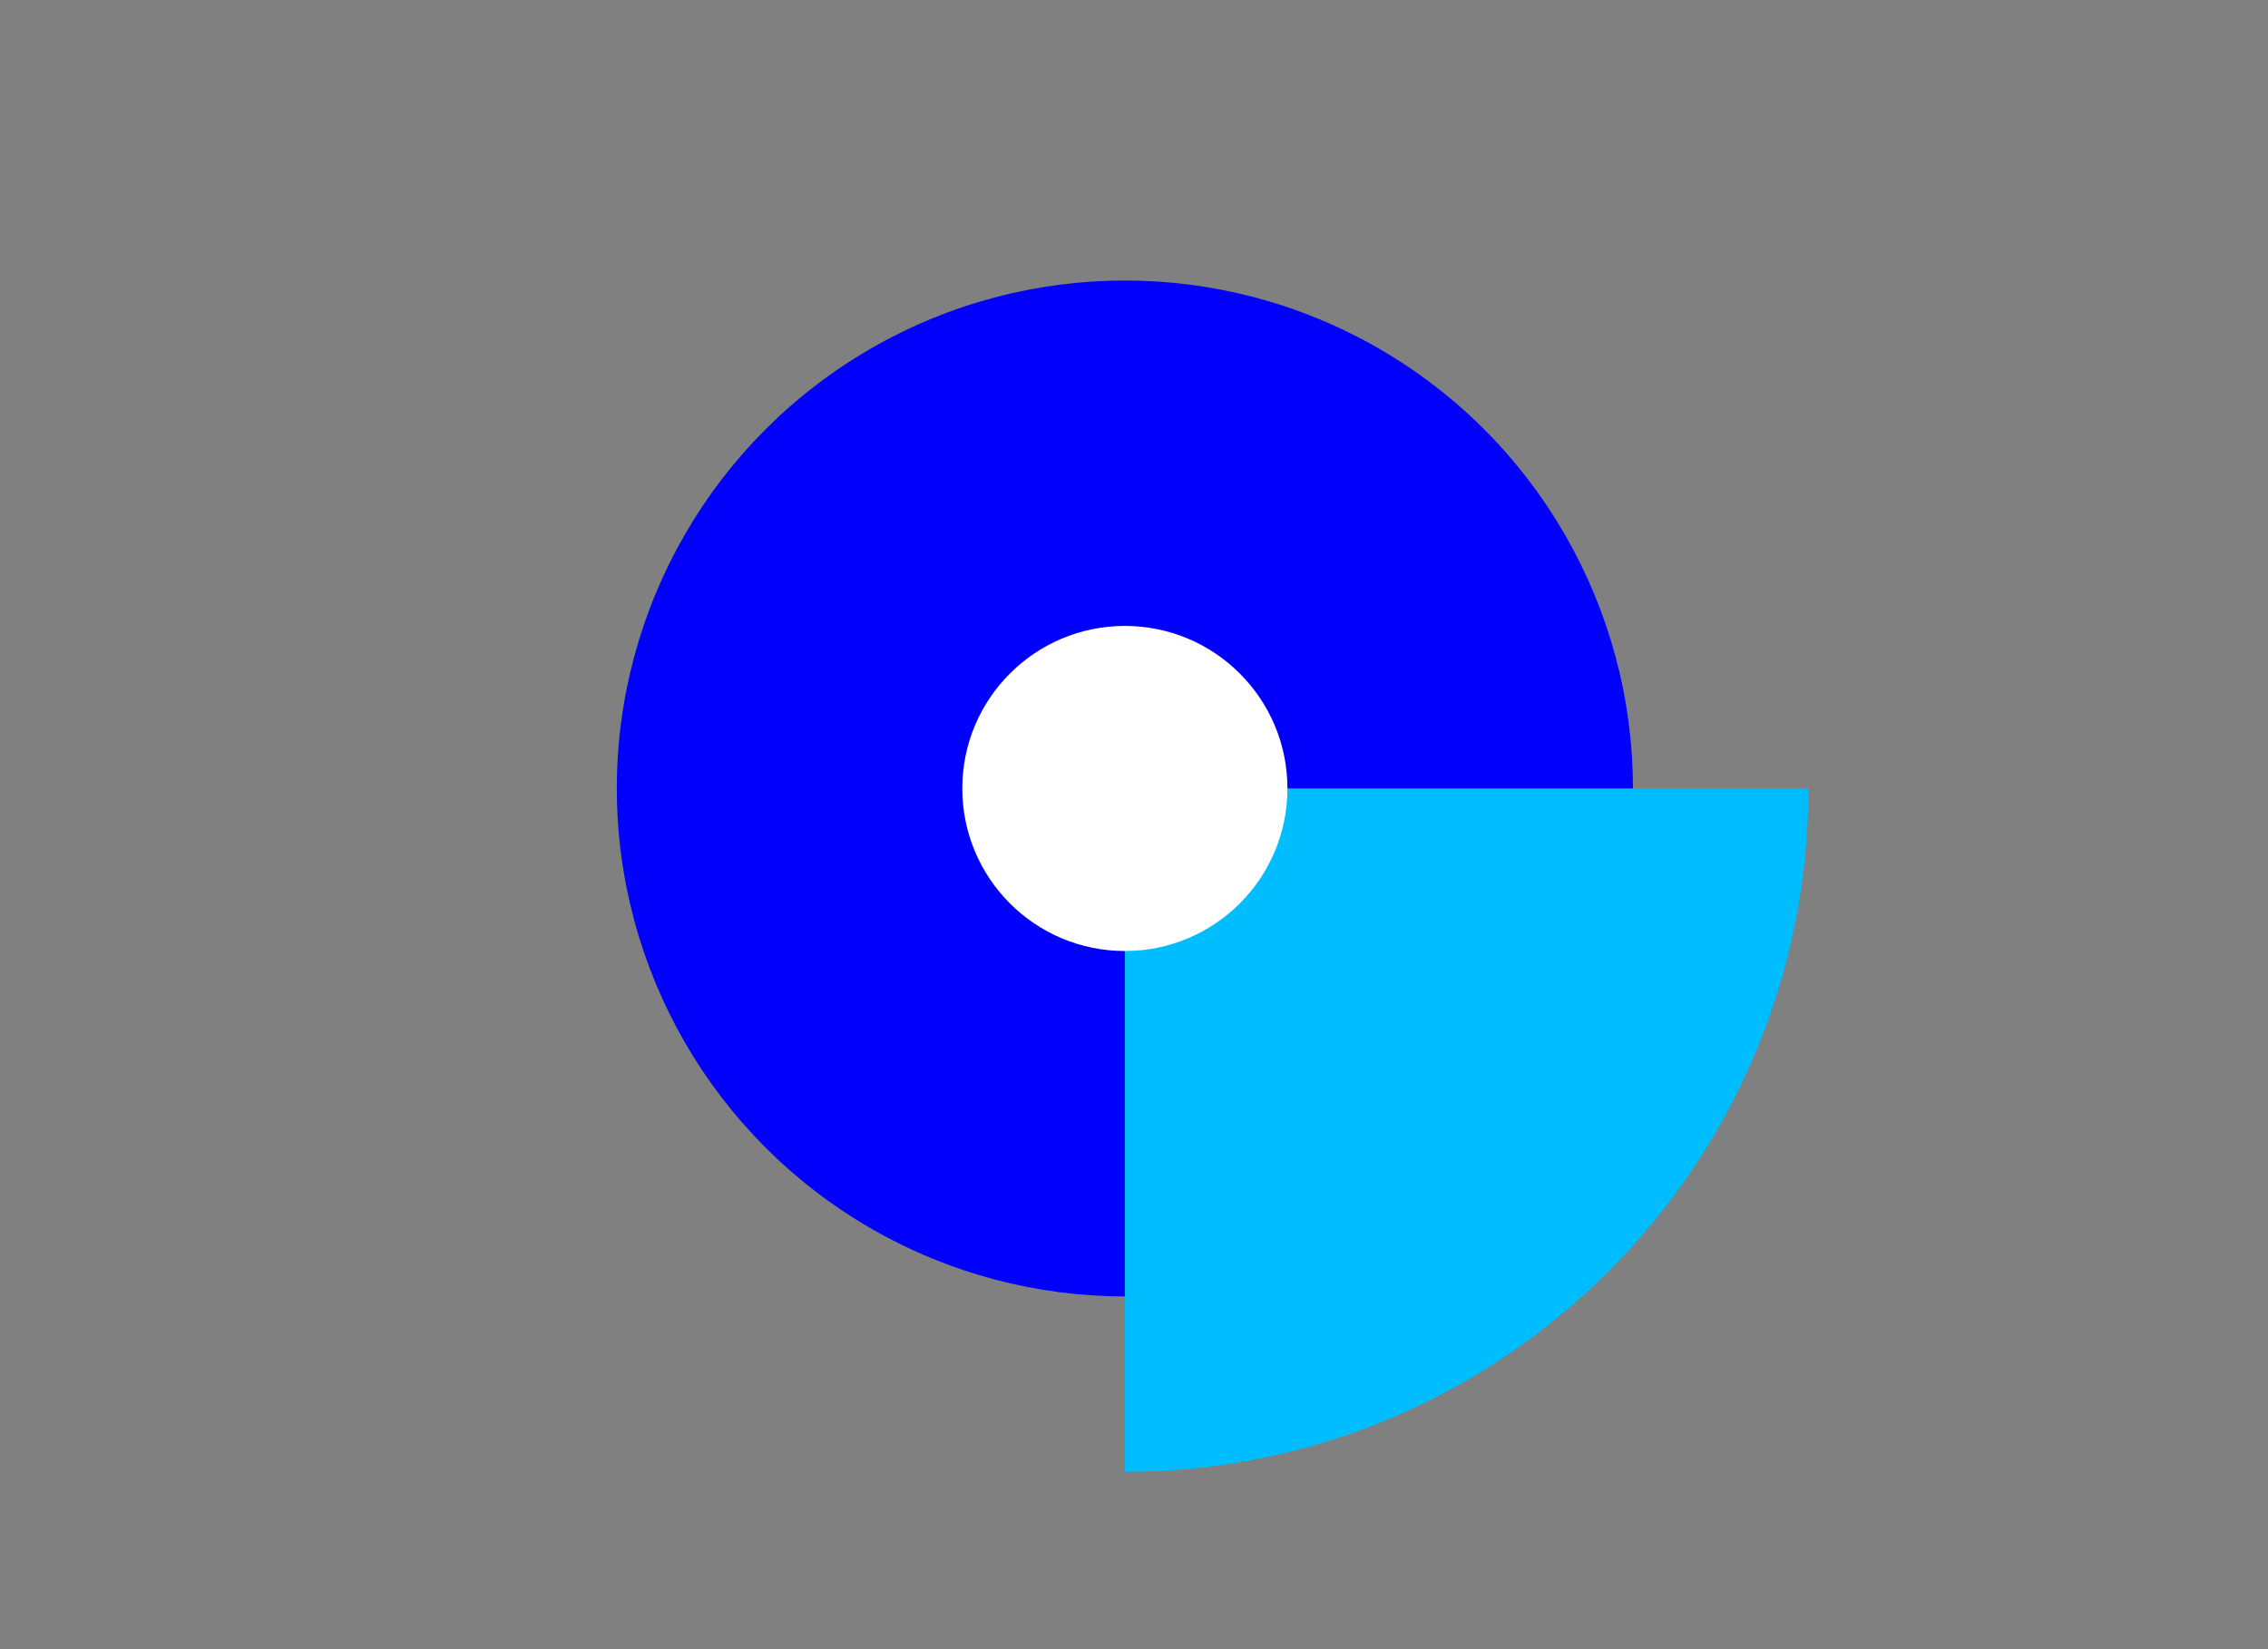
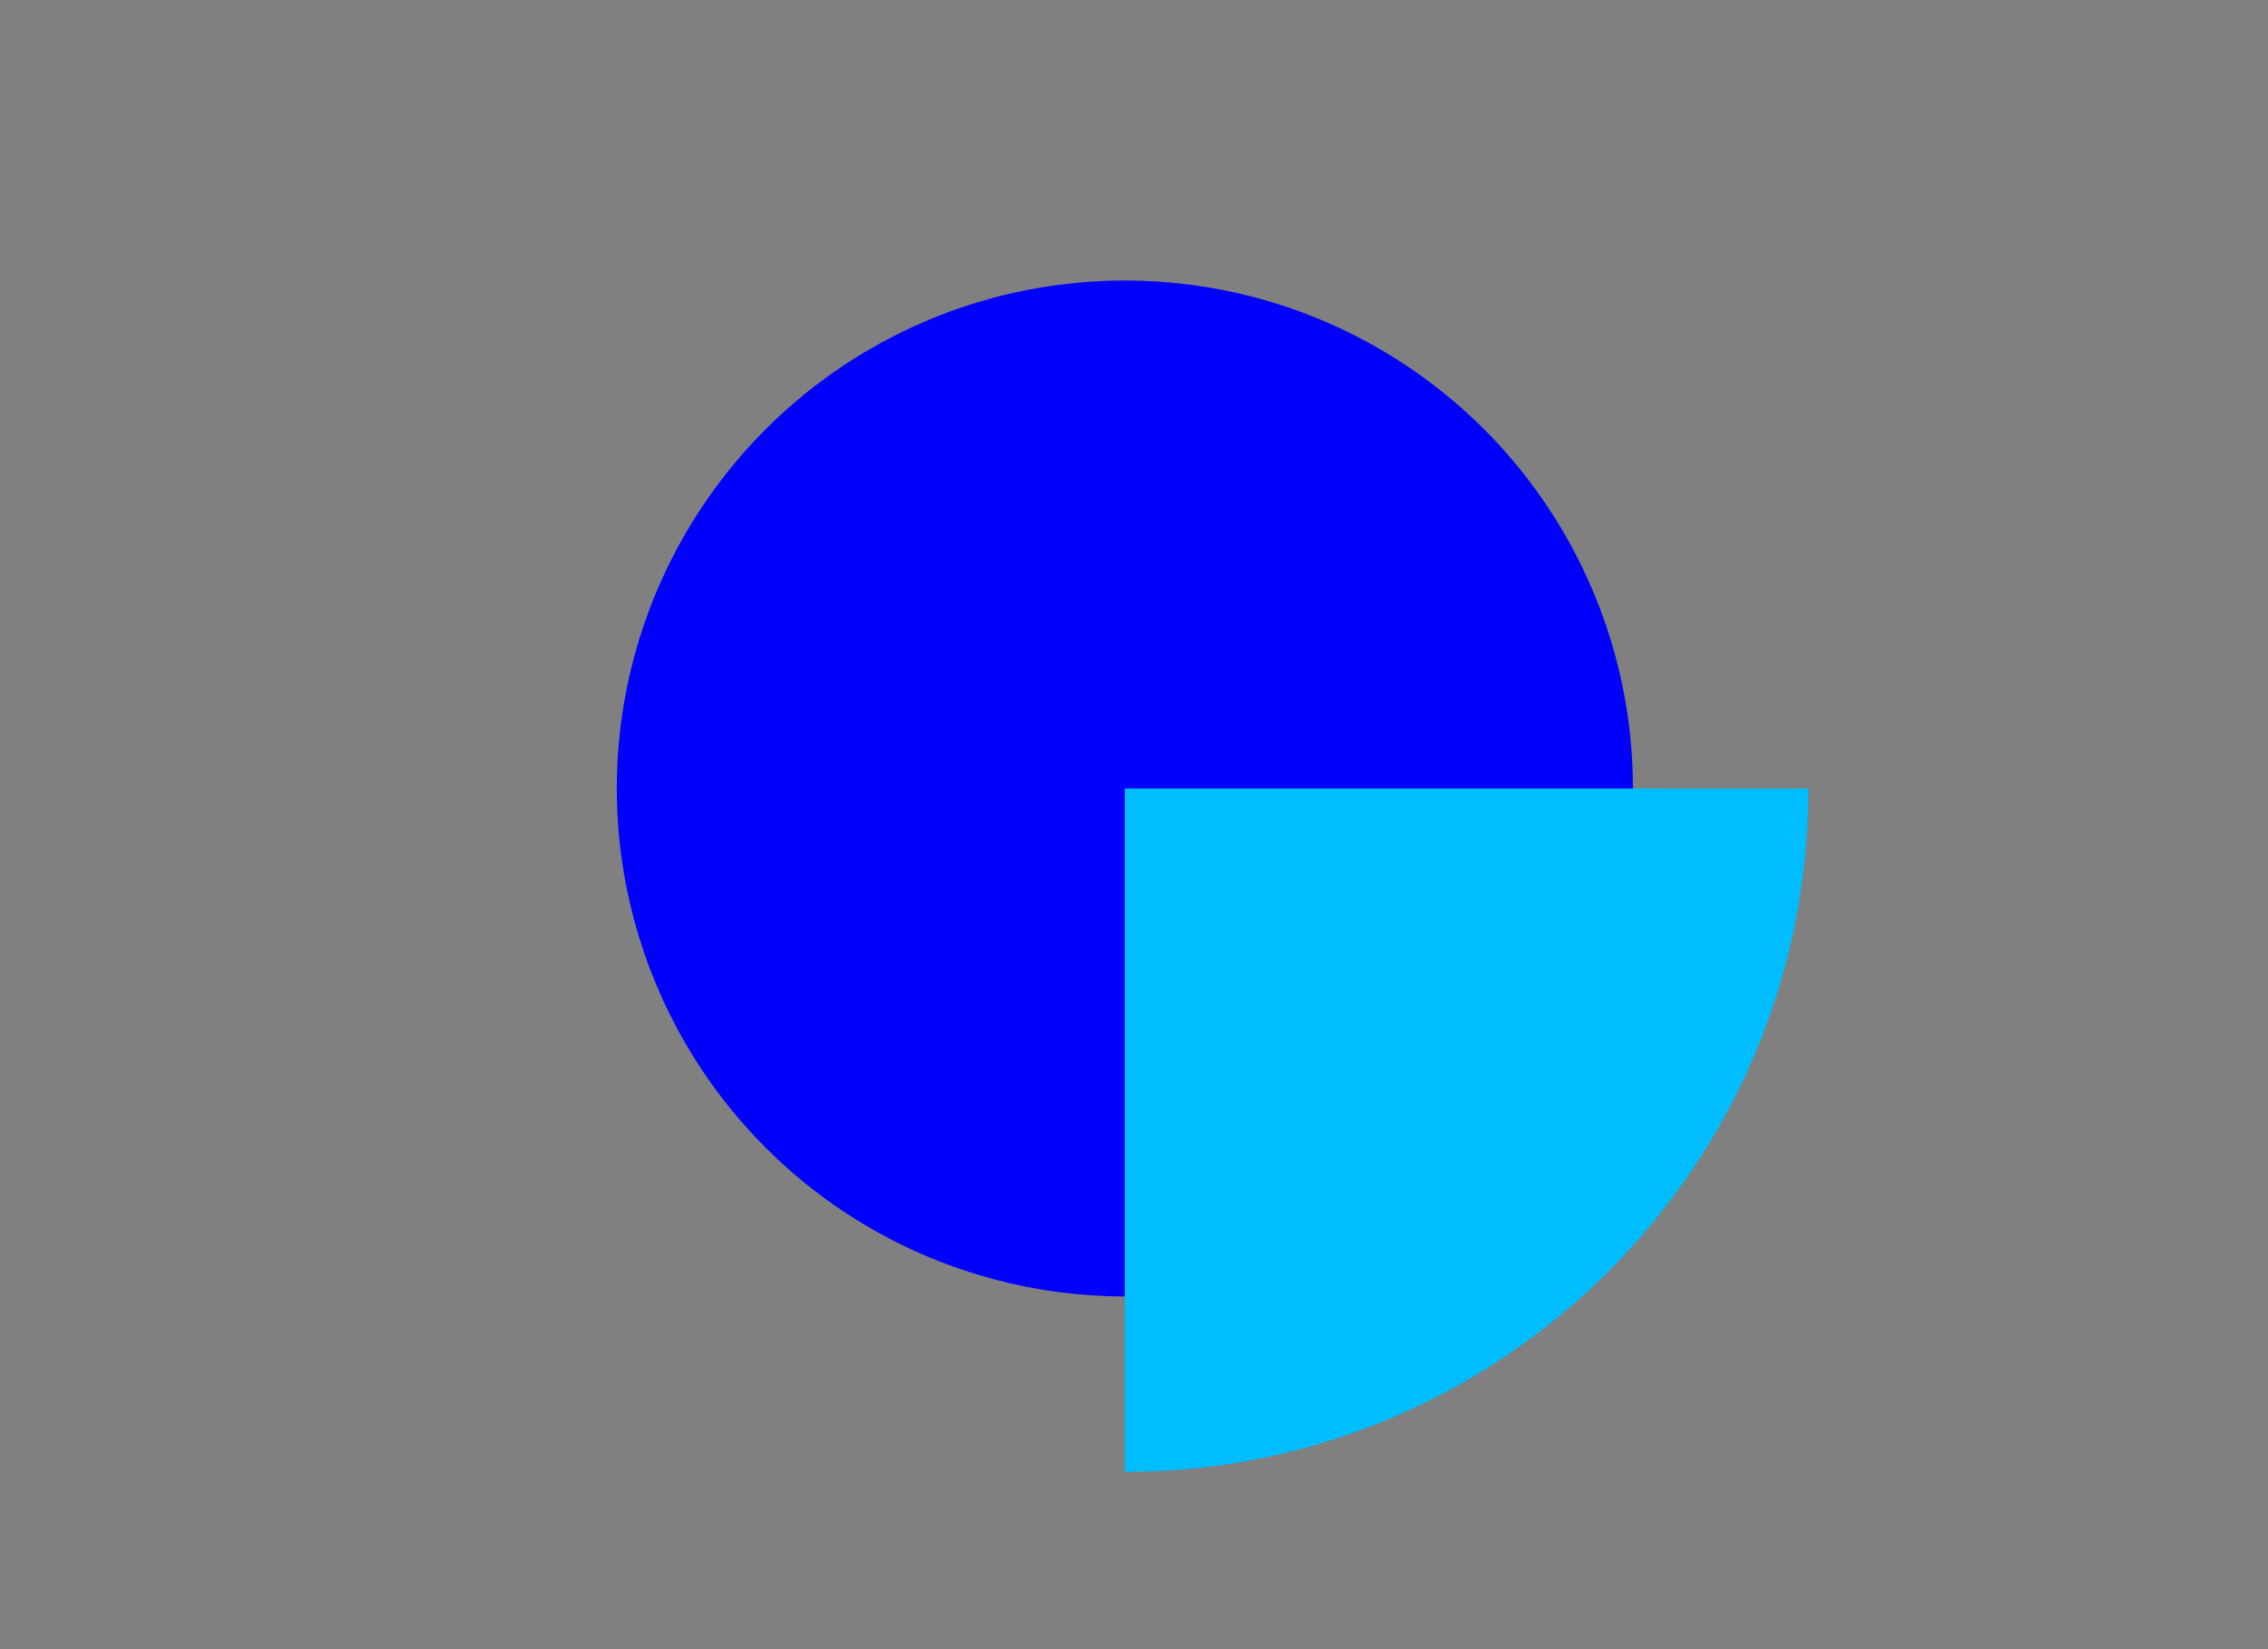
<svg xmlns="http://www.w3.org/2000/svg" id="ePjbJySv2ZU1" viewBox="0 0 110 80" shape-rendering="geometricPrecision" text-rendering="geometricPrecision" project-id="9c908aa050f64b10a9a71913443d4e0a" export-id="f02a5faad15847979b90ea7b2b79aa19" cached="false">
  <rect x="0" y="0" width="110" height="80" fill="#808080" stroke="none" />
  <g transform="matrix(.903 0 0 0.903 29.013 12.705)">
    <circle style="mix-blend-mode:hard-light" r="27.288" transform="translate(28.288 28.287)" fill="#0000fb" />
    <path style="mix-blend-mode:hard-light" d="M28.288,28.287v36.713c20.276,0,36.713-16.437,36.713-36.713h-36.713Z" fill="#00bdff">
      <animateTransform attributeName="transform" type="rotate" from="0 28.288 28.287" to="360 28.288 28.287" dur="4s" repeatCount="indefinite" />
    </path>
-     <circle r="8.732" transform="translate(28.288 28.287)" fill="#fff" />
  </g>
</svg>